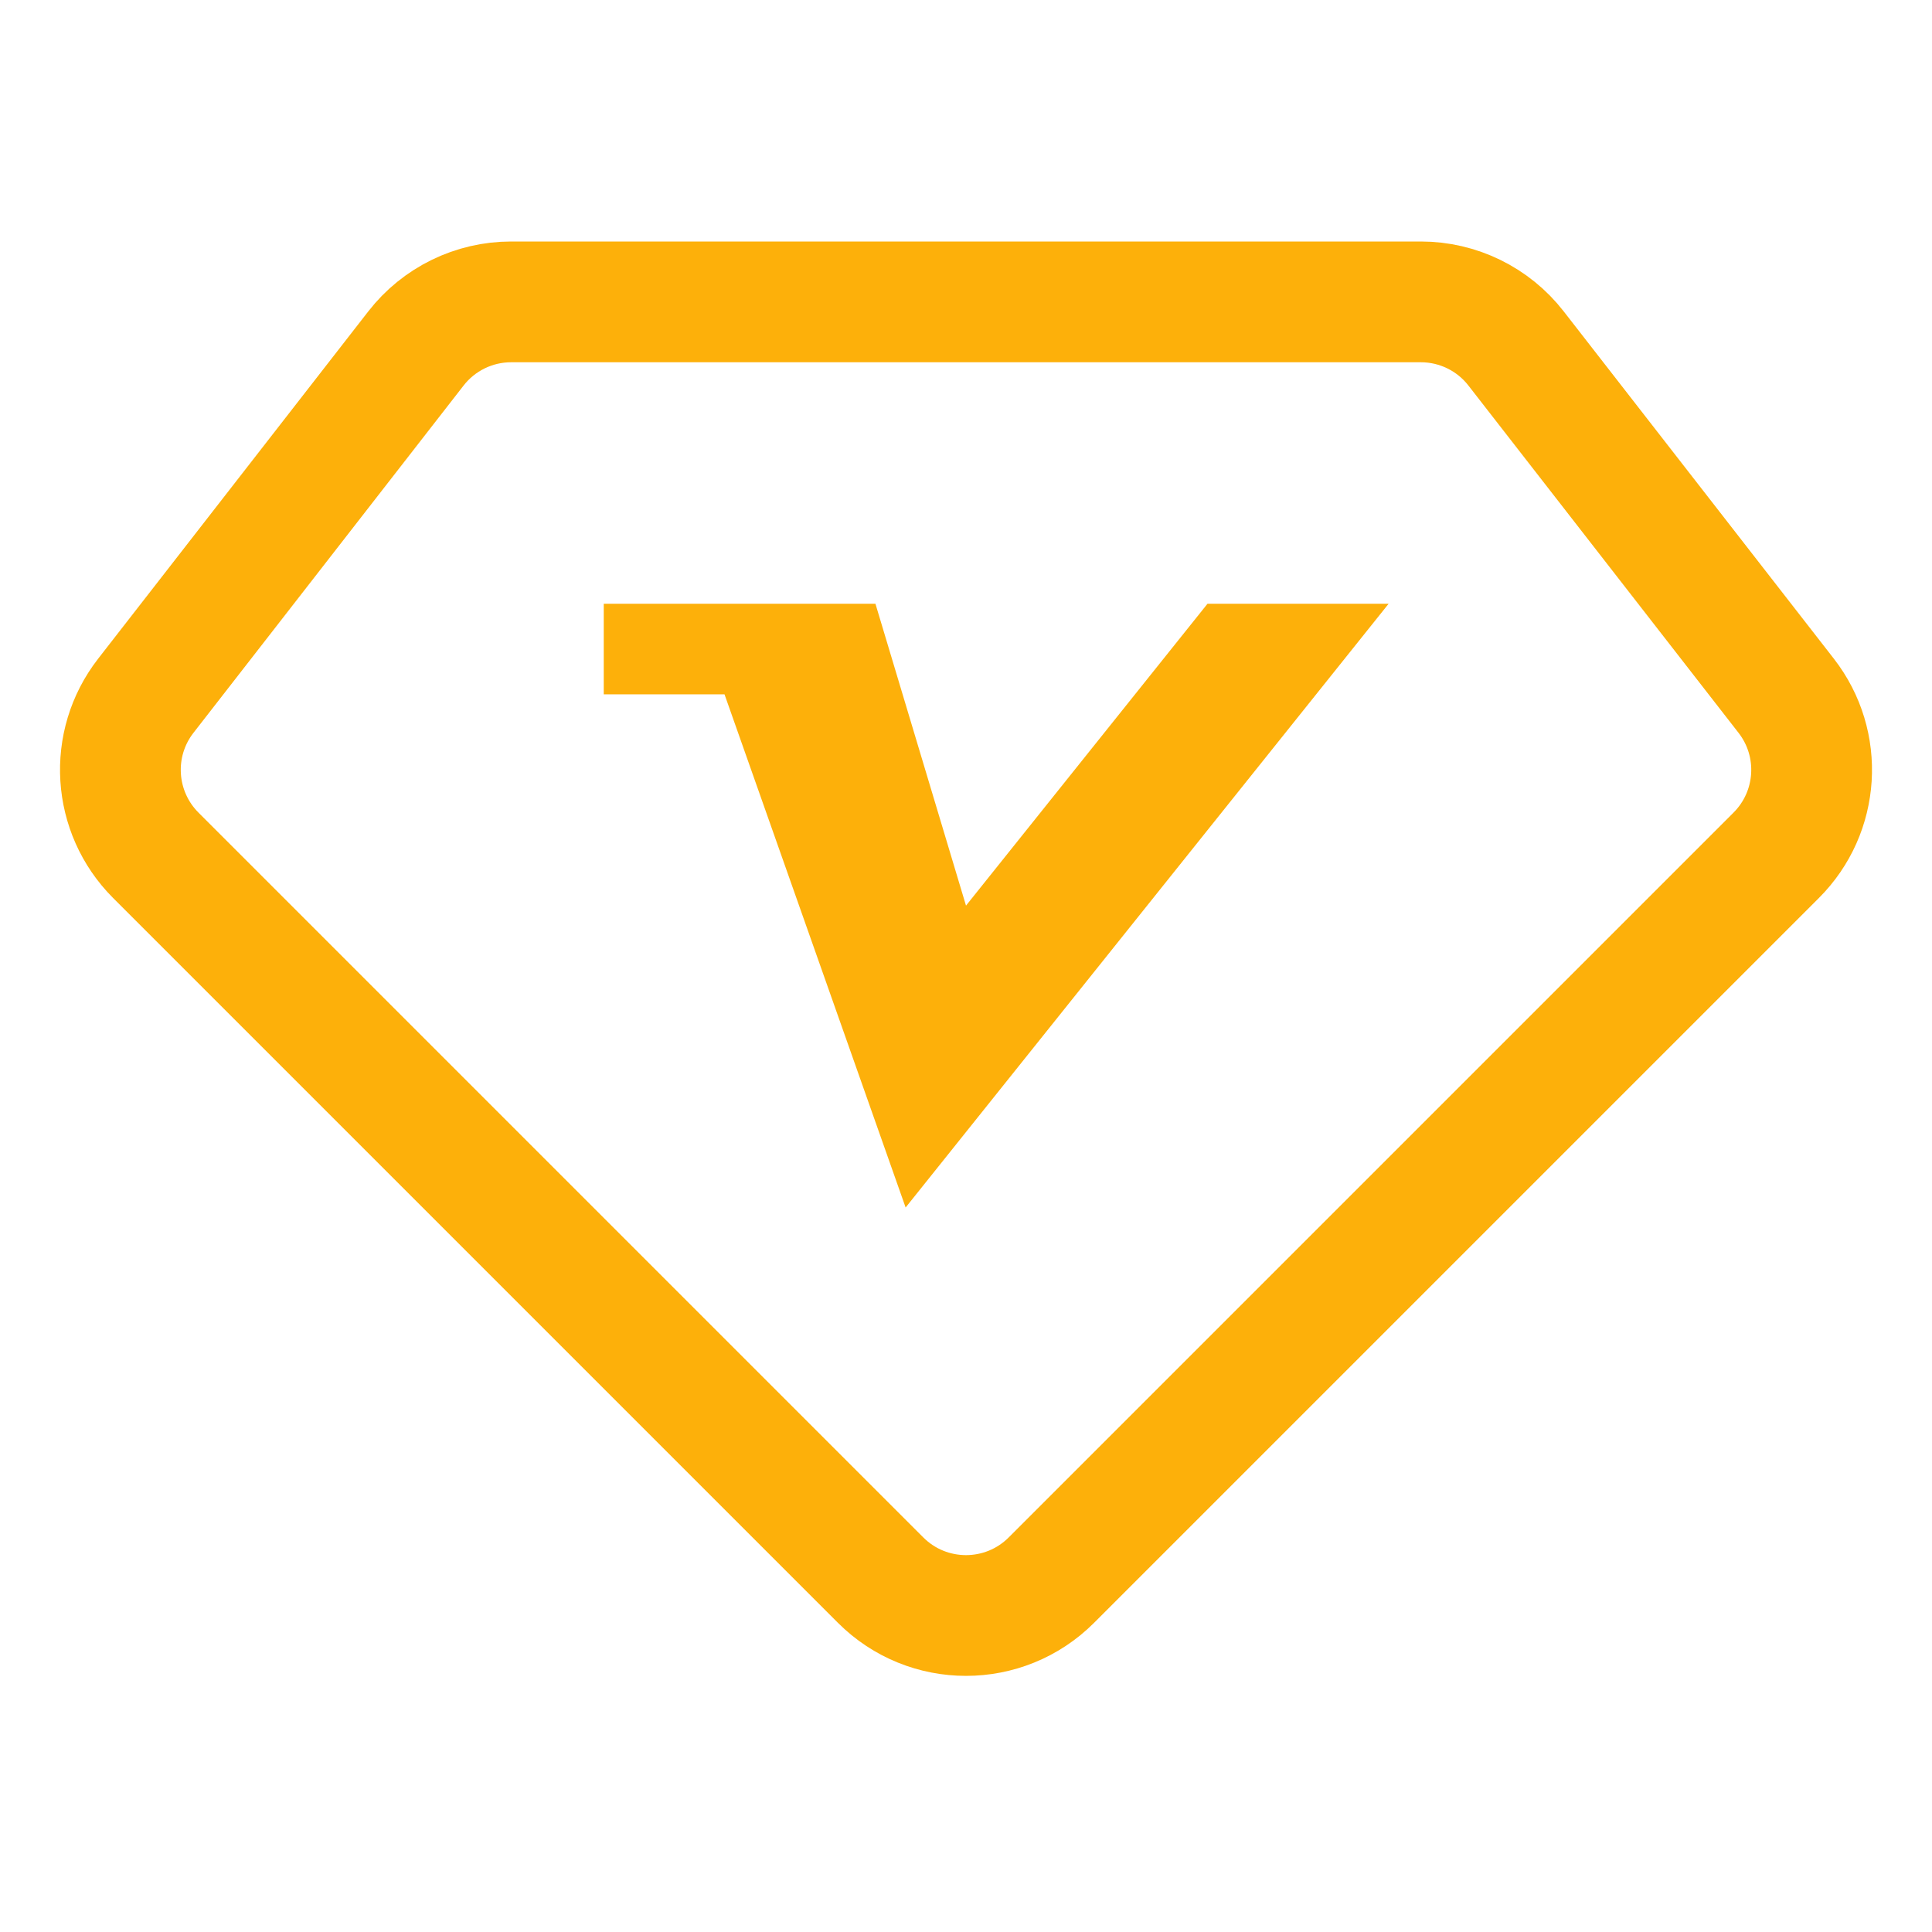
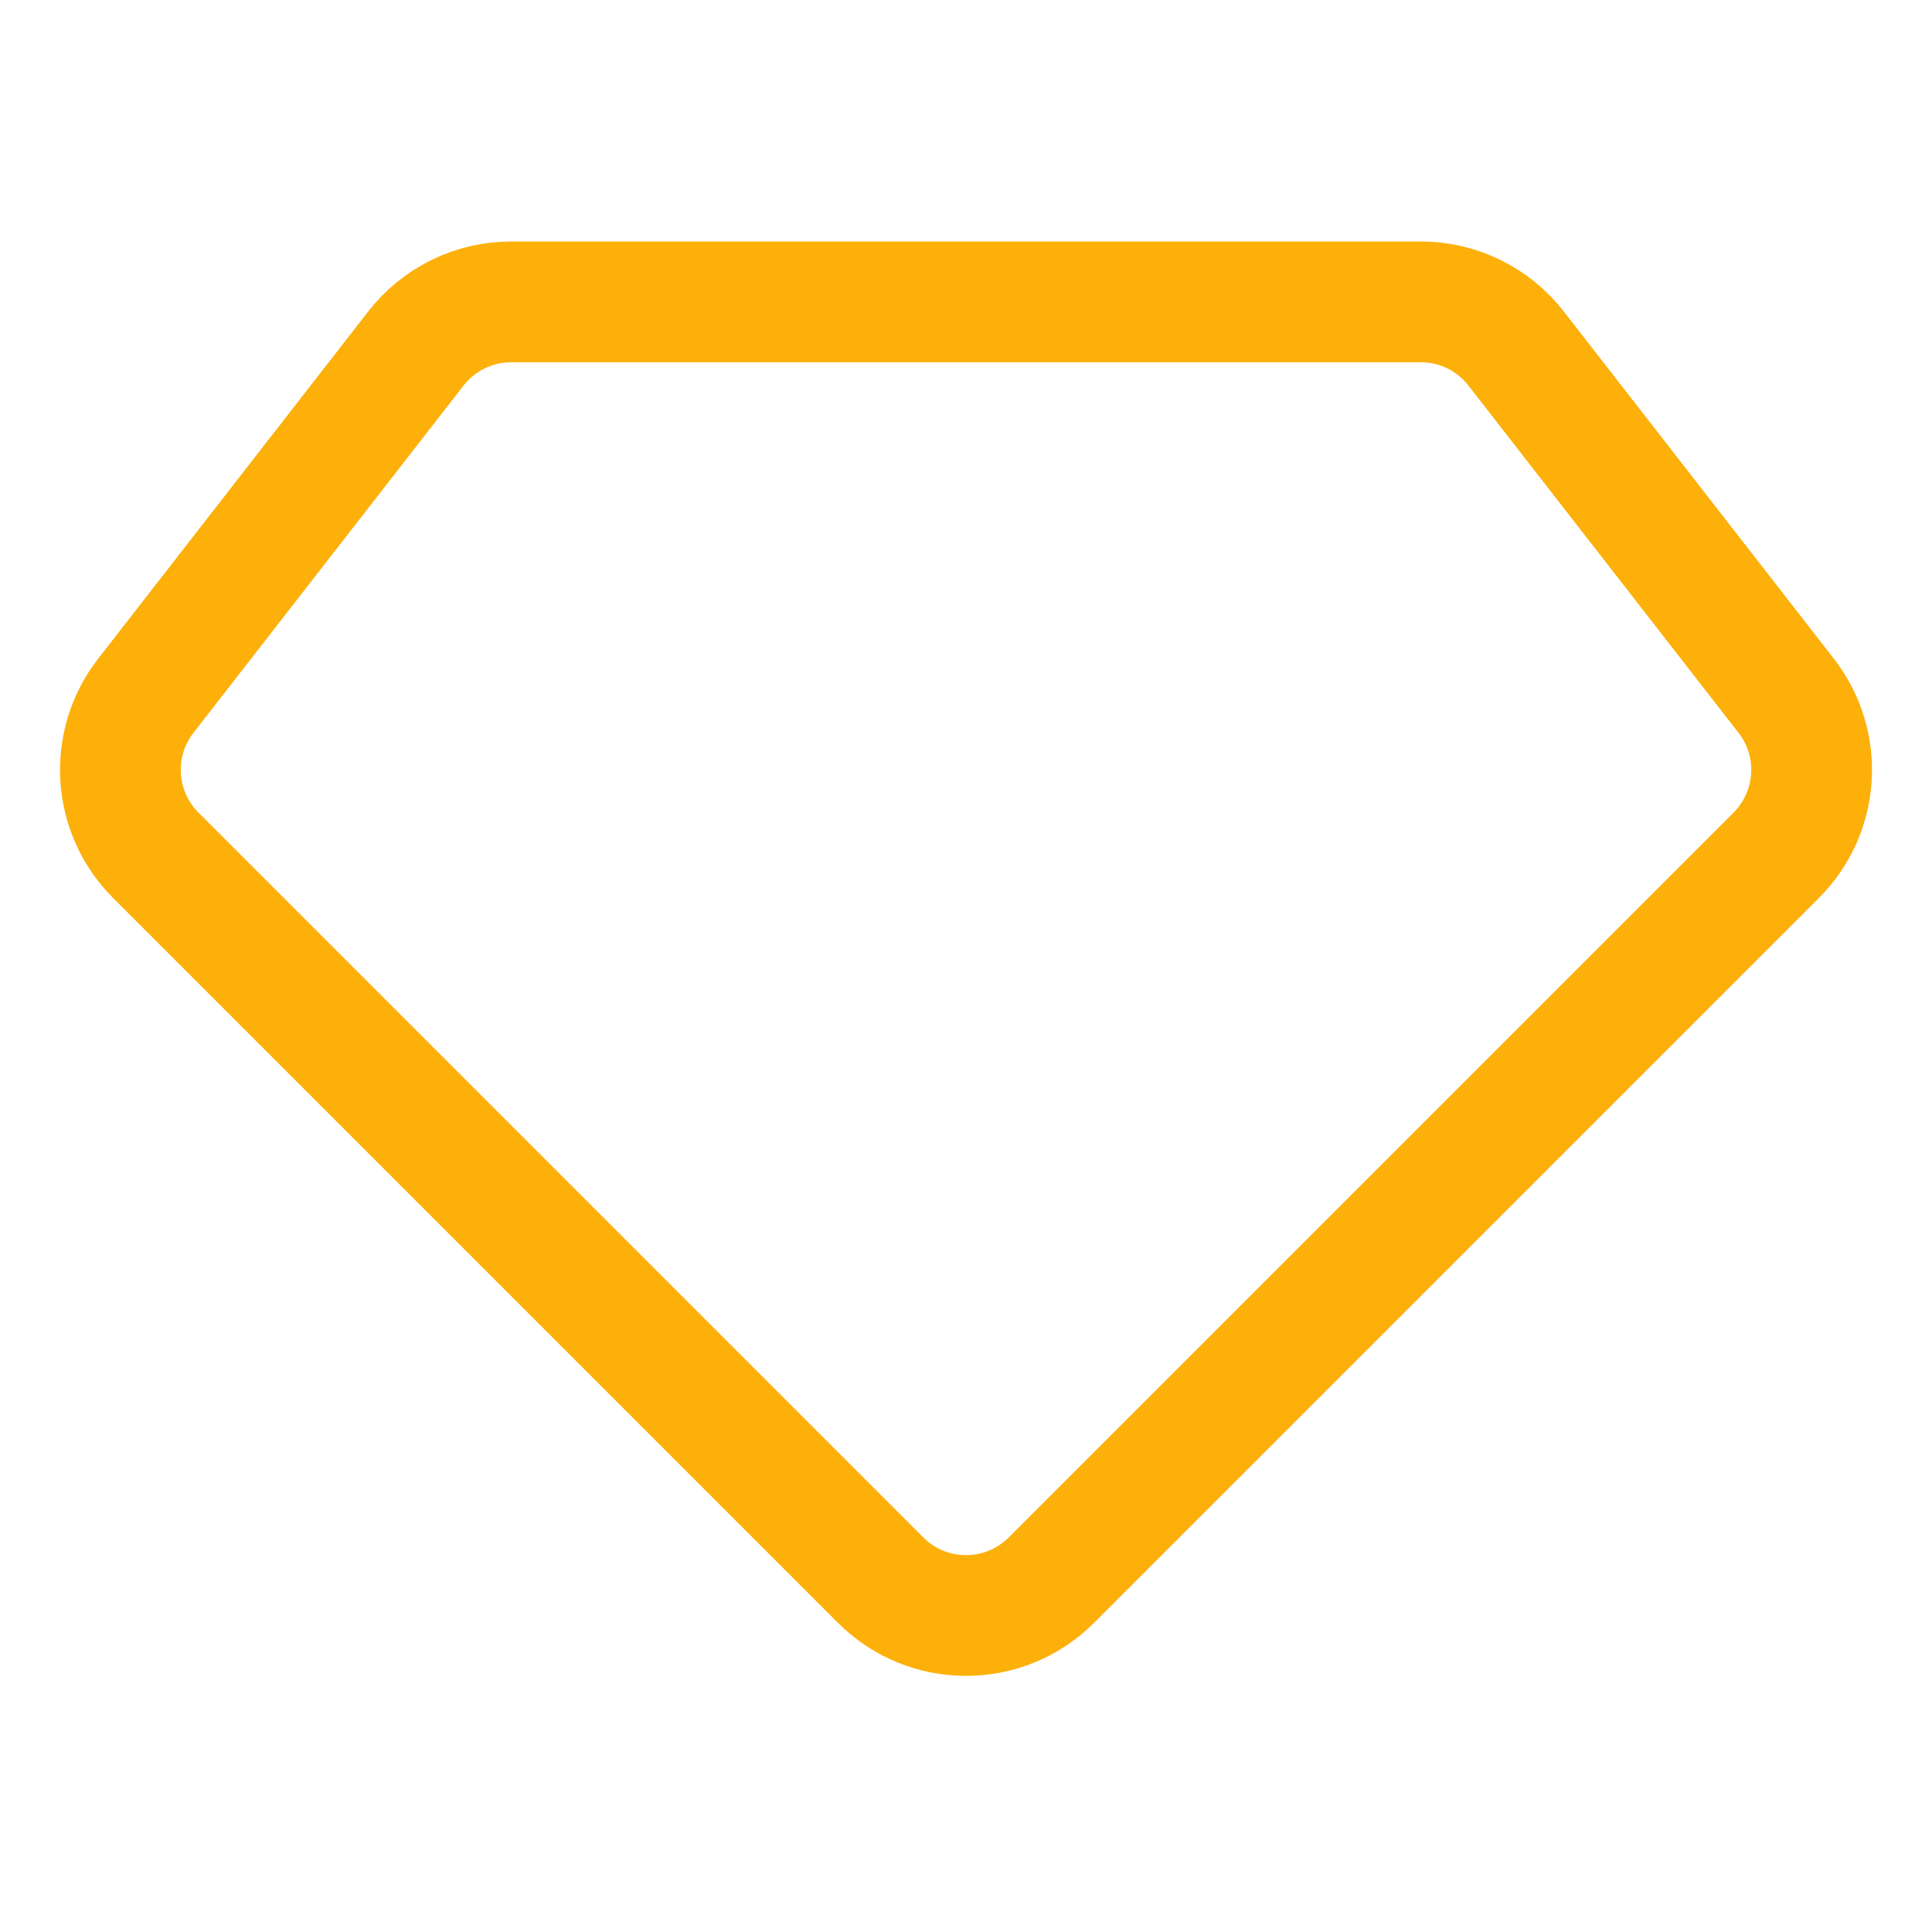
<svg xmlns="http://www.w3.org/2000/svg" width="32" height="32" viewBox="0 0 32 32" fill="none">
  <path d="M8.467 5H23.533C24.15 5 24.733 5.285 25.111 5.772L29.585 11.524C30.204 12.32 30.134 13.452 29.42 14.166L17.414 26.172C16.633 26.953 15.367 26.953 14.586 26.172L2.58 14.166C1.867 13.452 1.796 12.32 2.415 11.524L6.889 5.772C7.267 5.285 7.85 5 8.467 5Z" stroke="#FDB00A" stroke-width="2" />
-   <path d="M14.5 10H10V11.5H12L15 20L23 10H20L16 15L14.5 10Z" fill="#FDB00A" />
</svg>